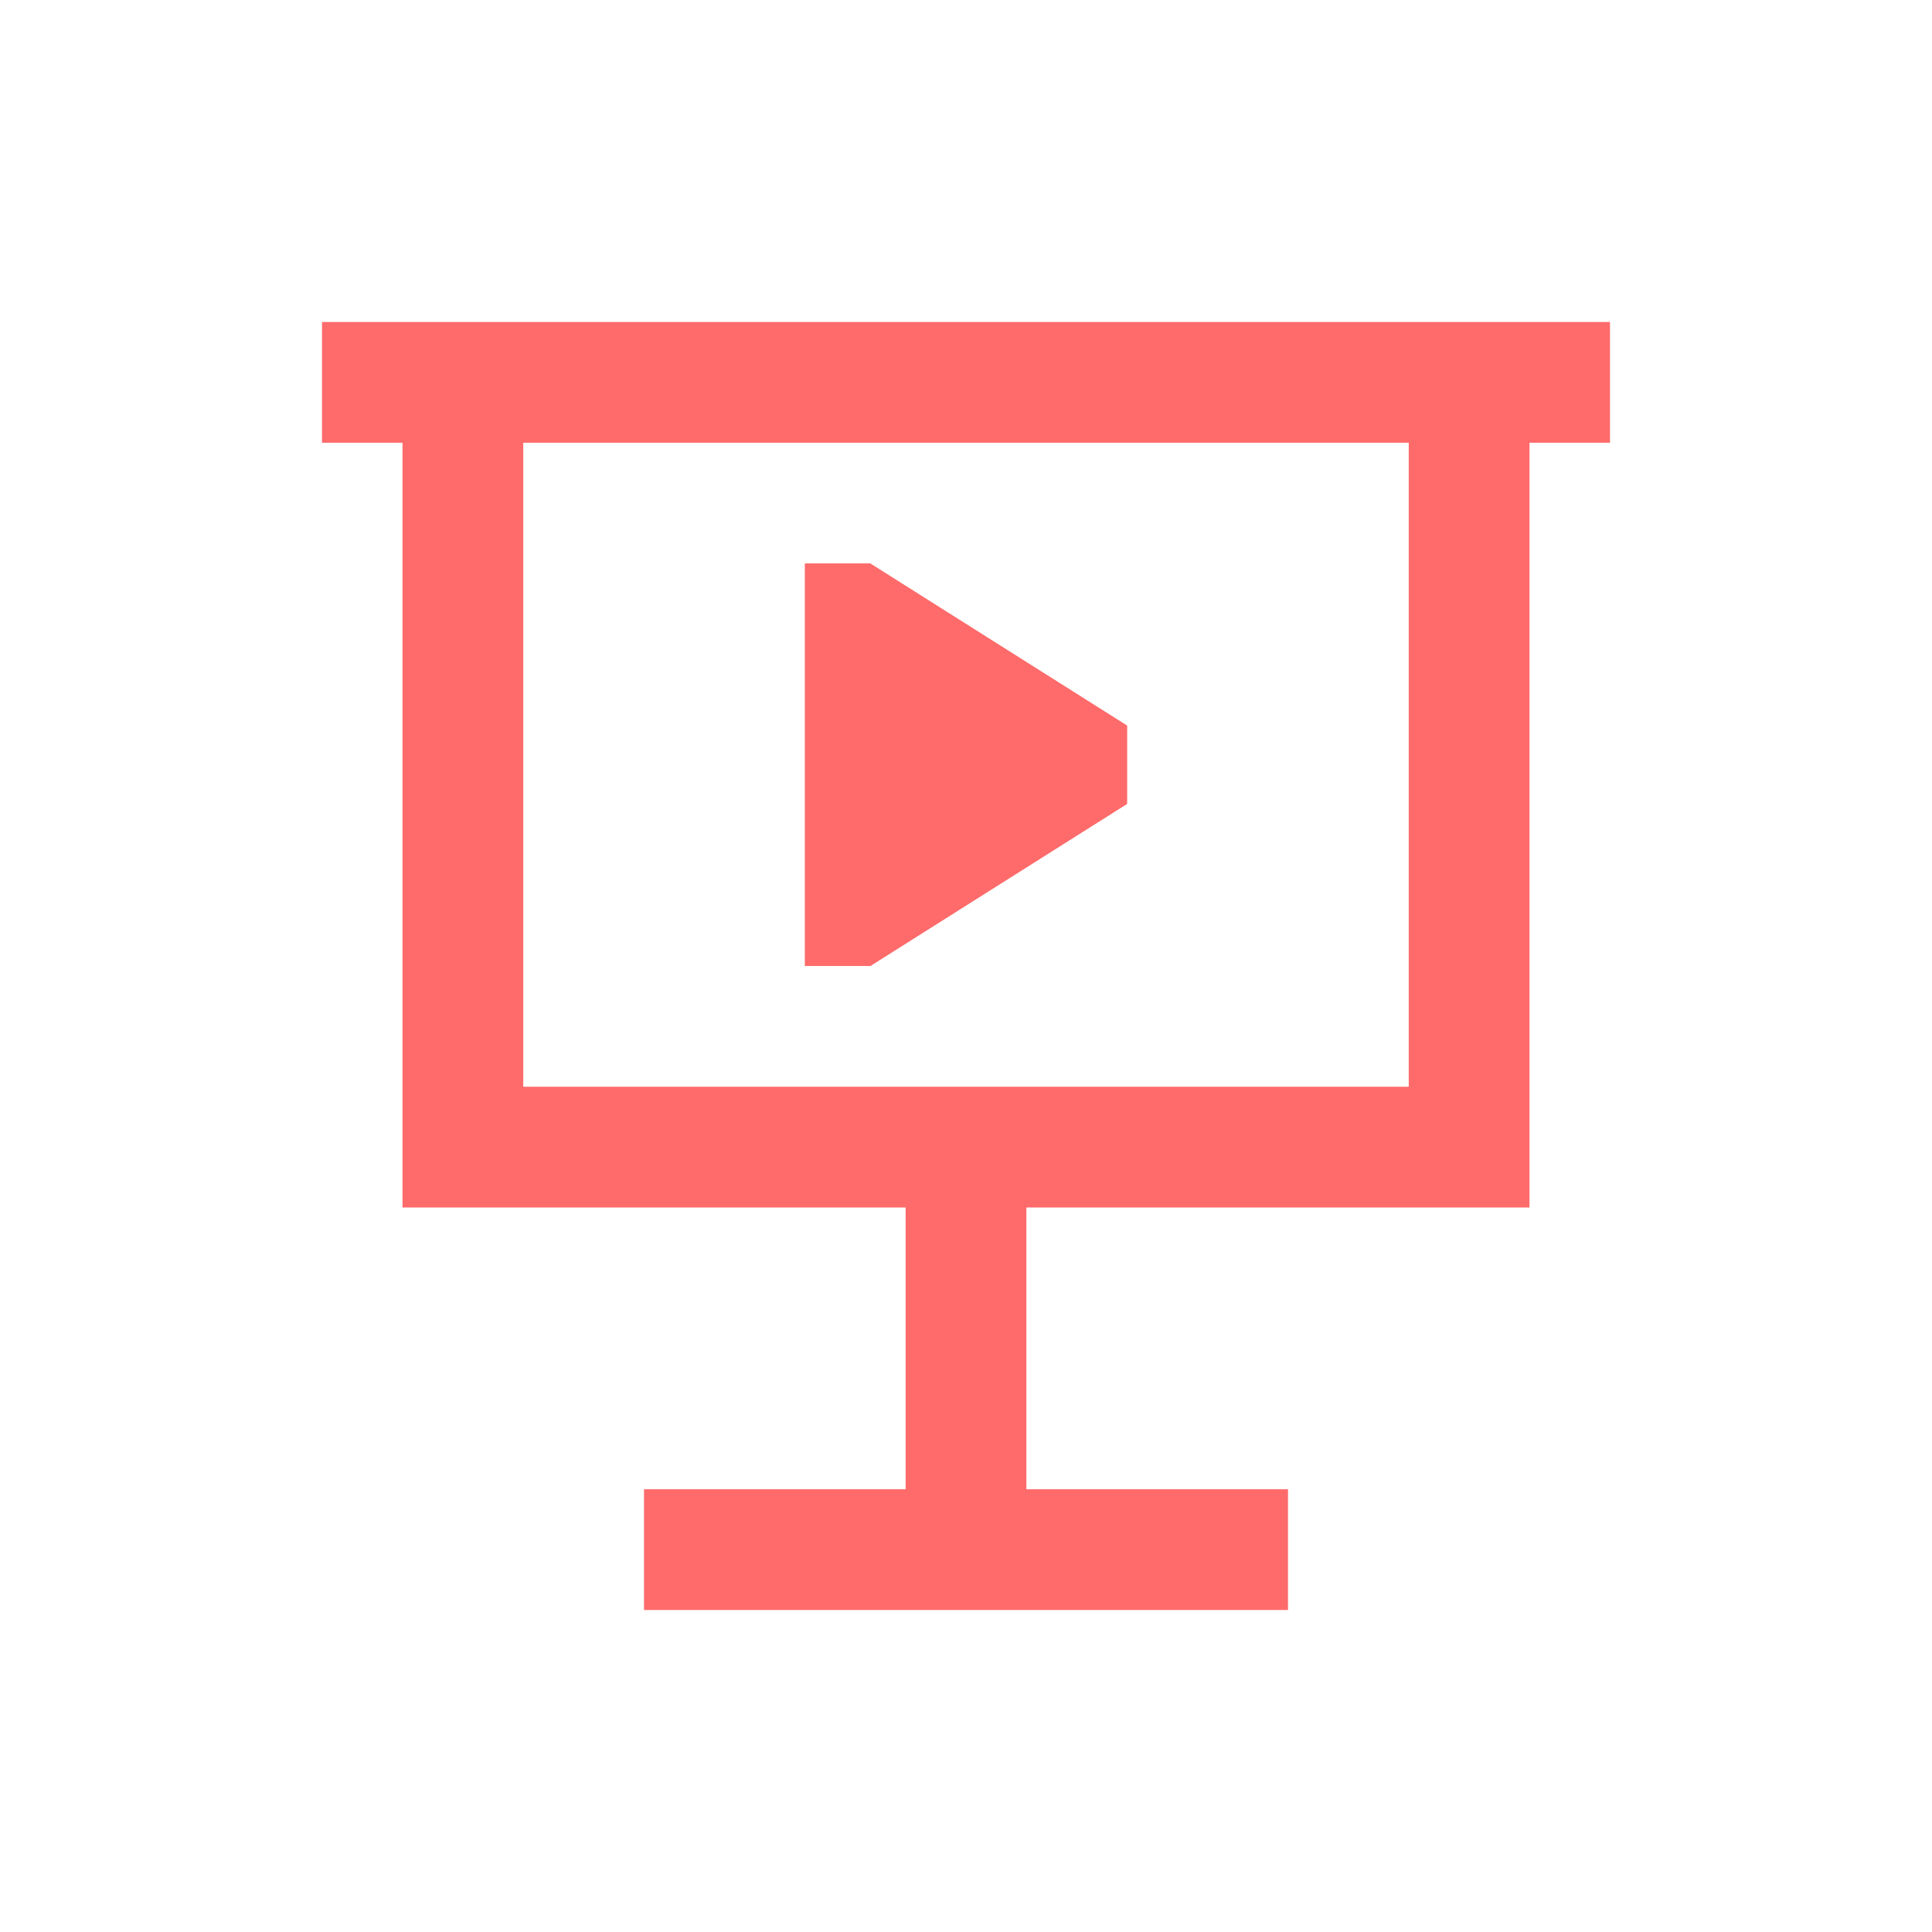
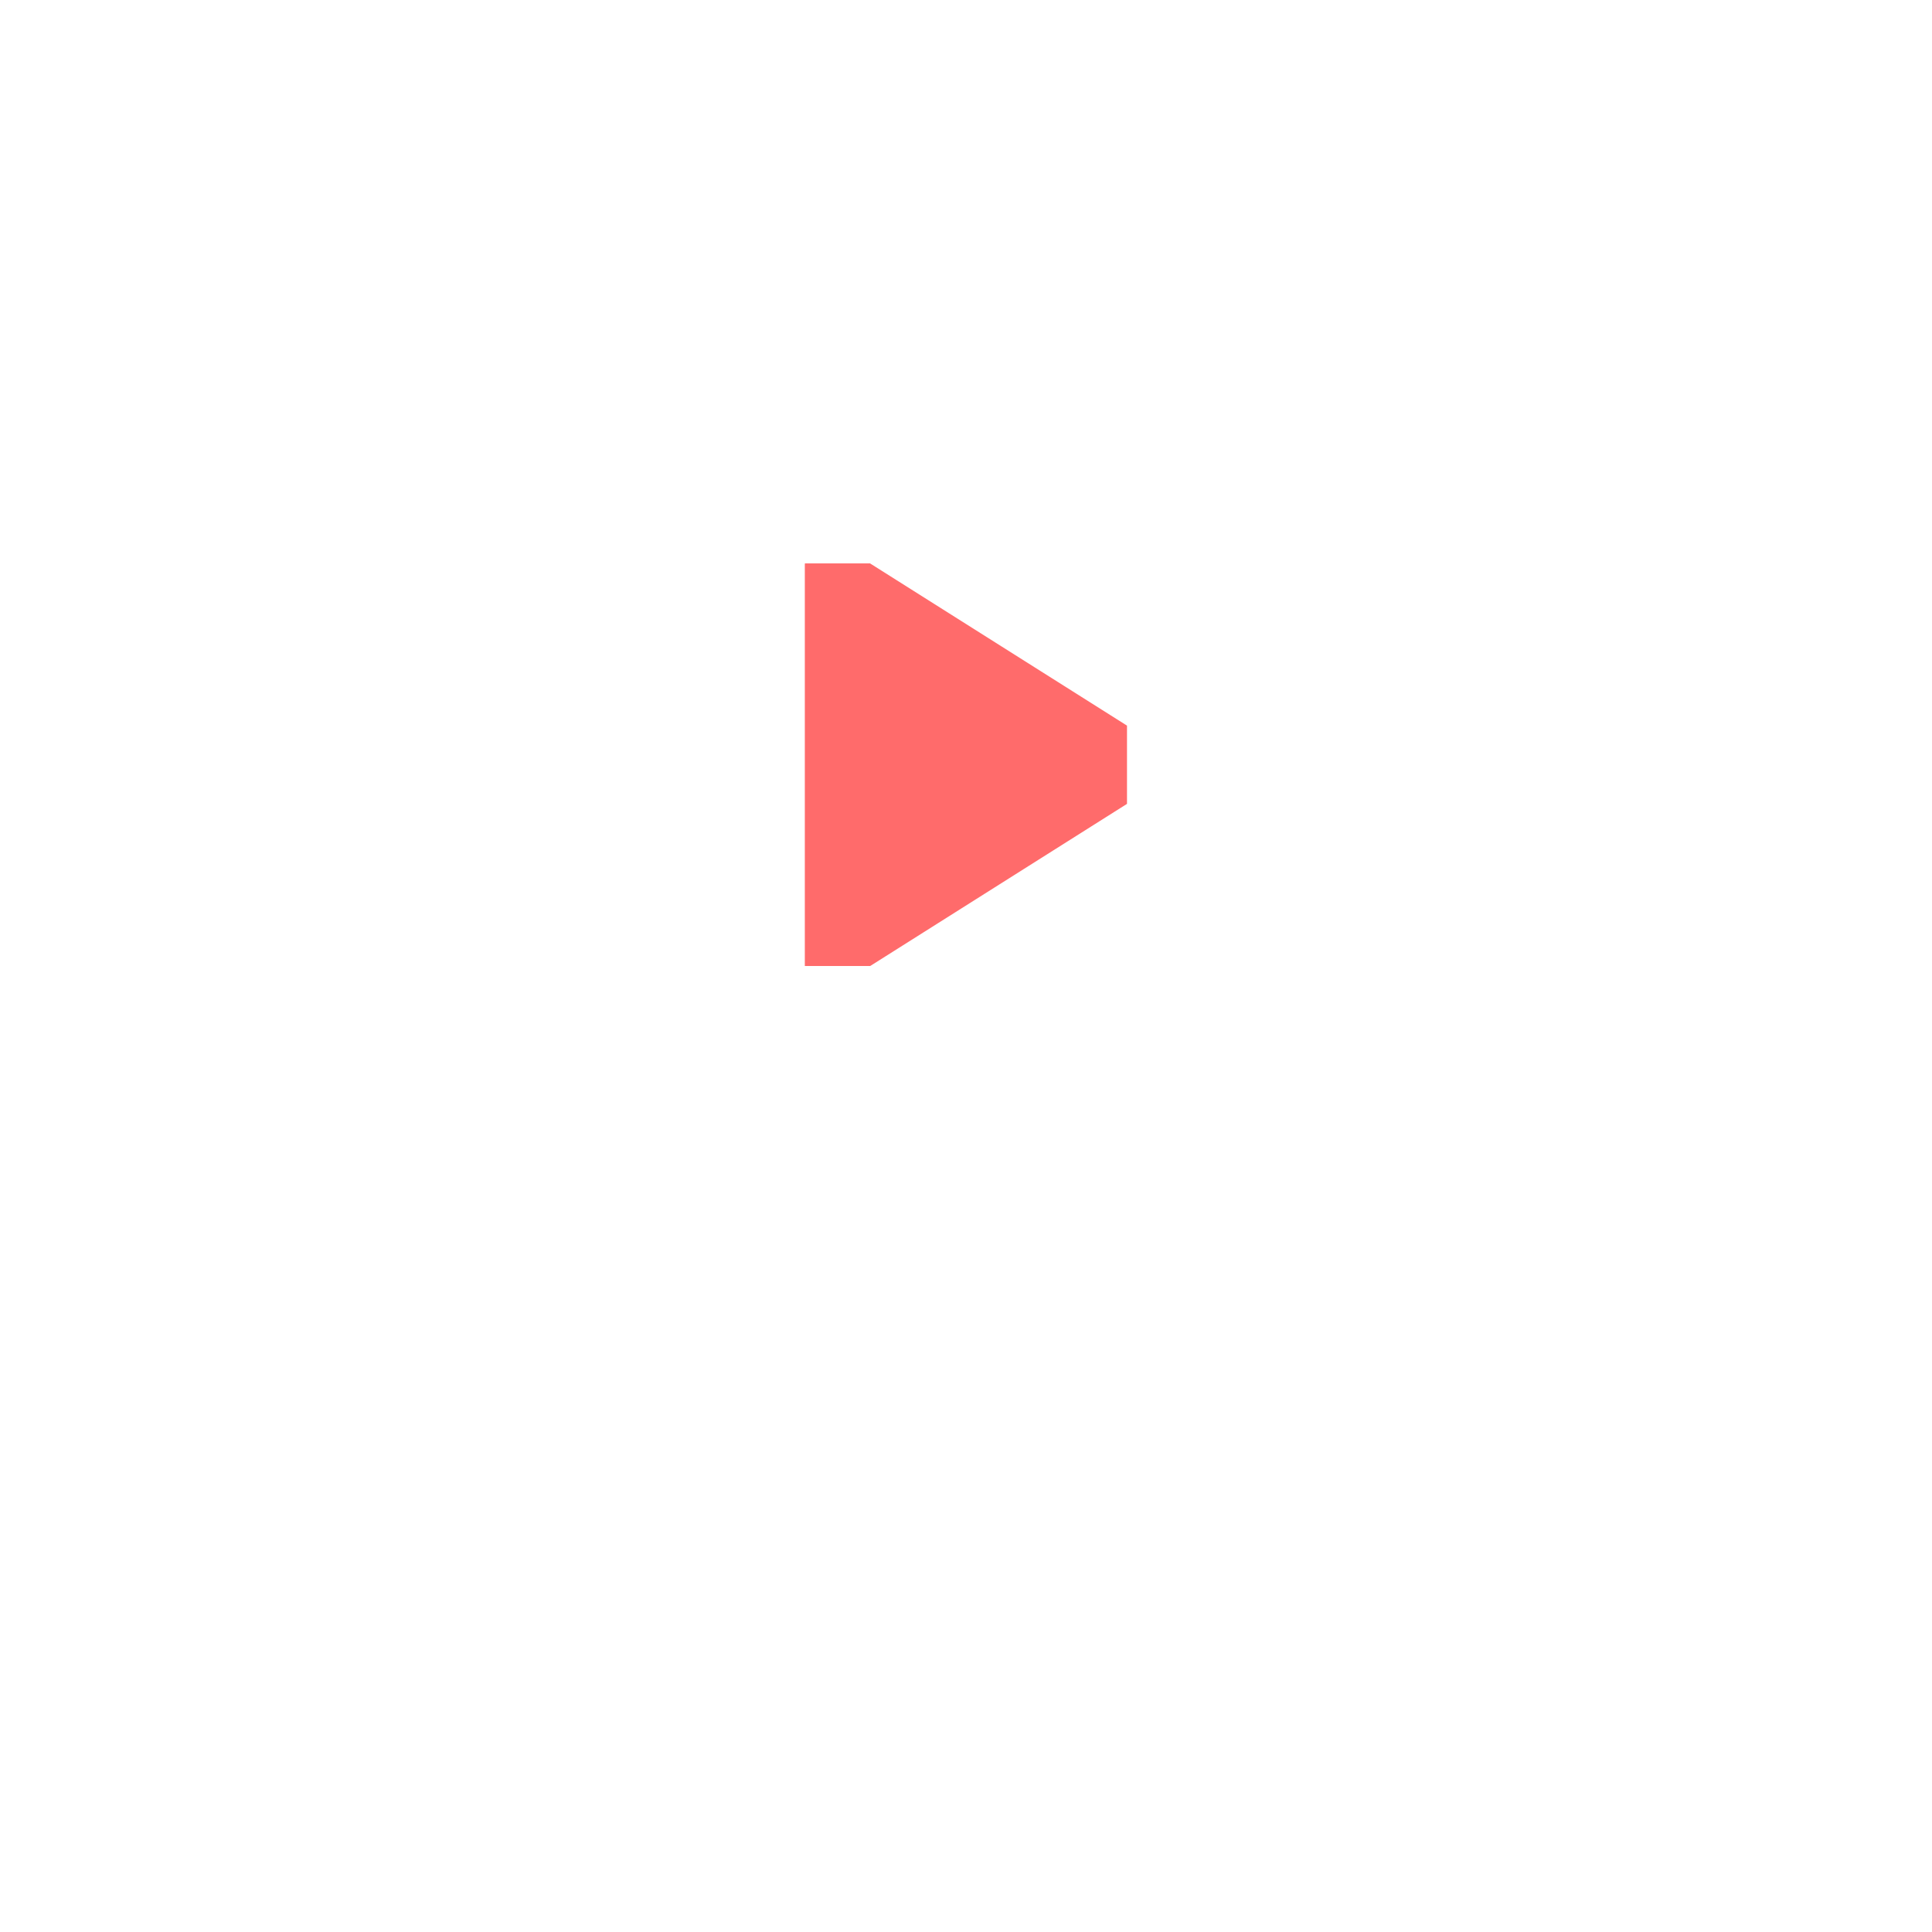
<svg xmlns="http://www.w3.org/2000/svg" width="800px" height="800px" viewBox="0 0 24 24" fill="none">
  <path d="M10 12L10 7H10.81L14 9.014V9.986L10.81 12H10Z" fill="#ff6b6b" />
-   <path fill-rule="evenodd" clip-rule="evenodd" d="M10 12L10 7H10.81L14 9.014V9.986L10.81 12H10Z" fill="#ff6b6b" />
-   <path fill-rule="evenodd" clip-rule="evenodd" d="M12.75 18.5V15H19V5.5H20V4H19H5H4V5.5H5V15H11.25V18.5H8V20H16V18.5H12.75ZM6.5 5.5V13.5H17.5V5.5H6.5Z" fill="#ff6b6b" />
+   <path fill-rule="evenodd" clip-rule="evenodd" d="M10 12L10 7H10.81V9.986L10.81 12H10Z" fill="#ff6b6b" />
</svg>